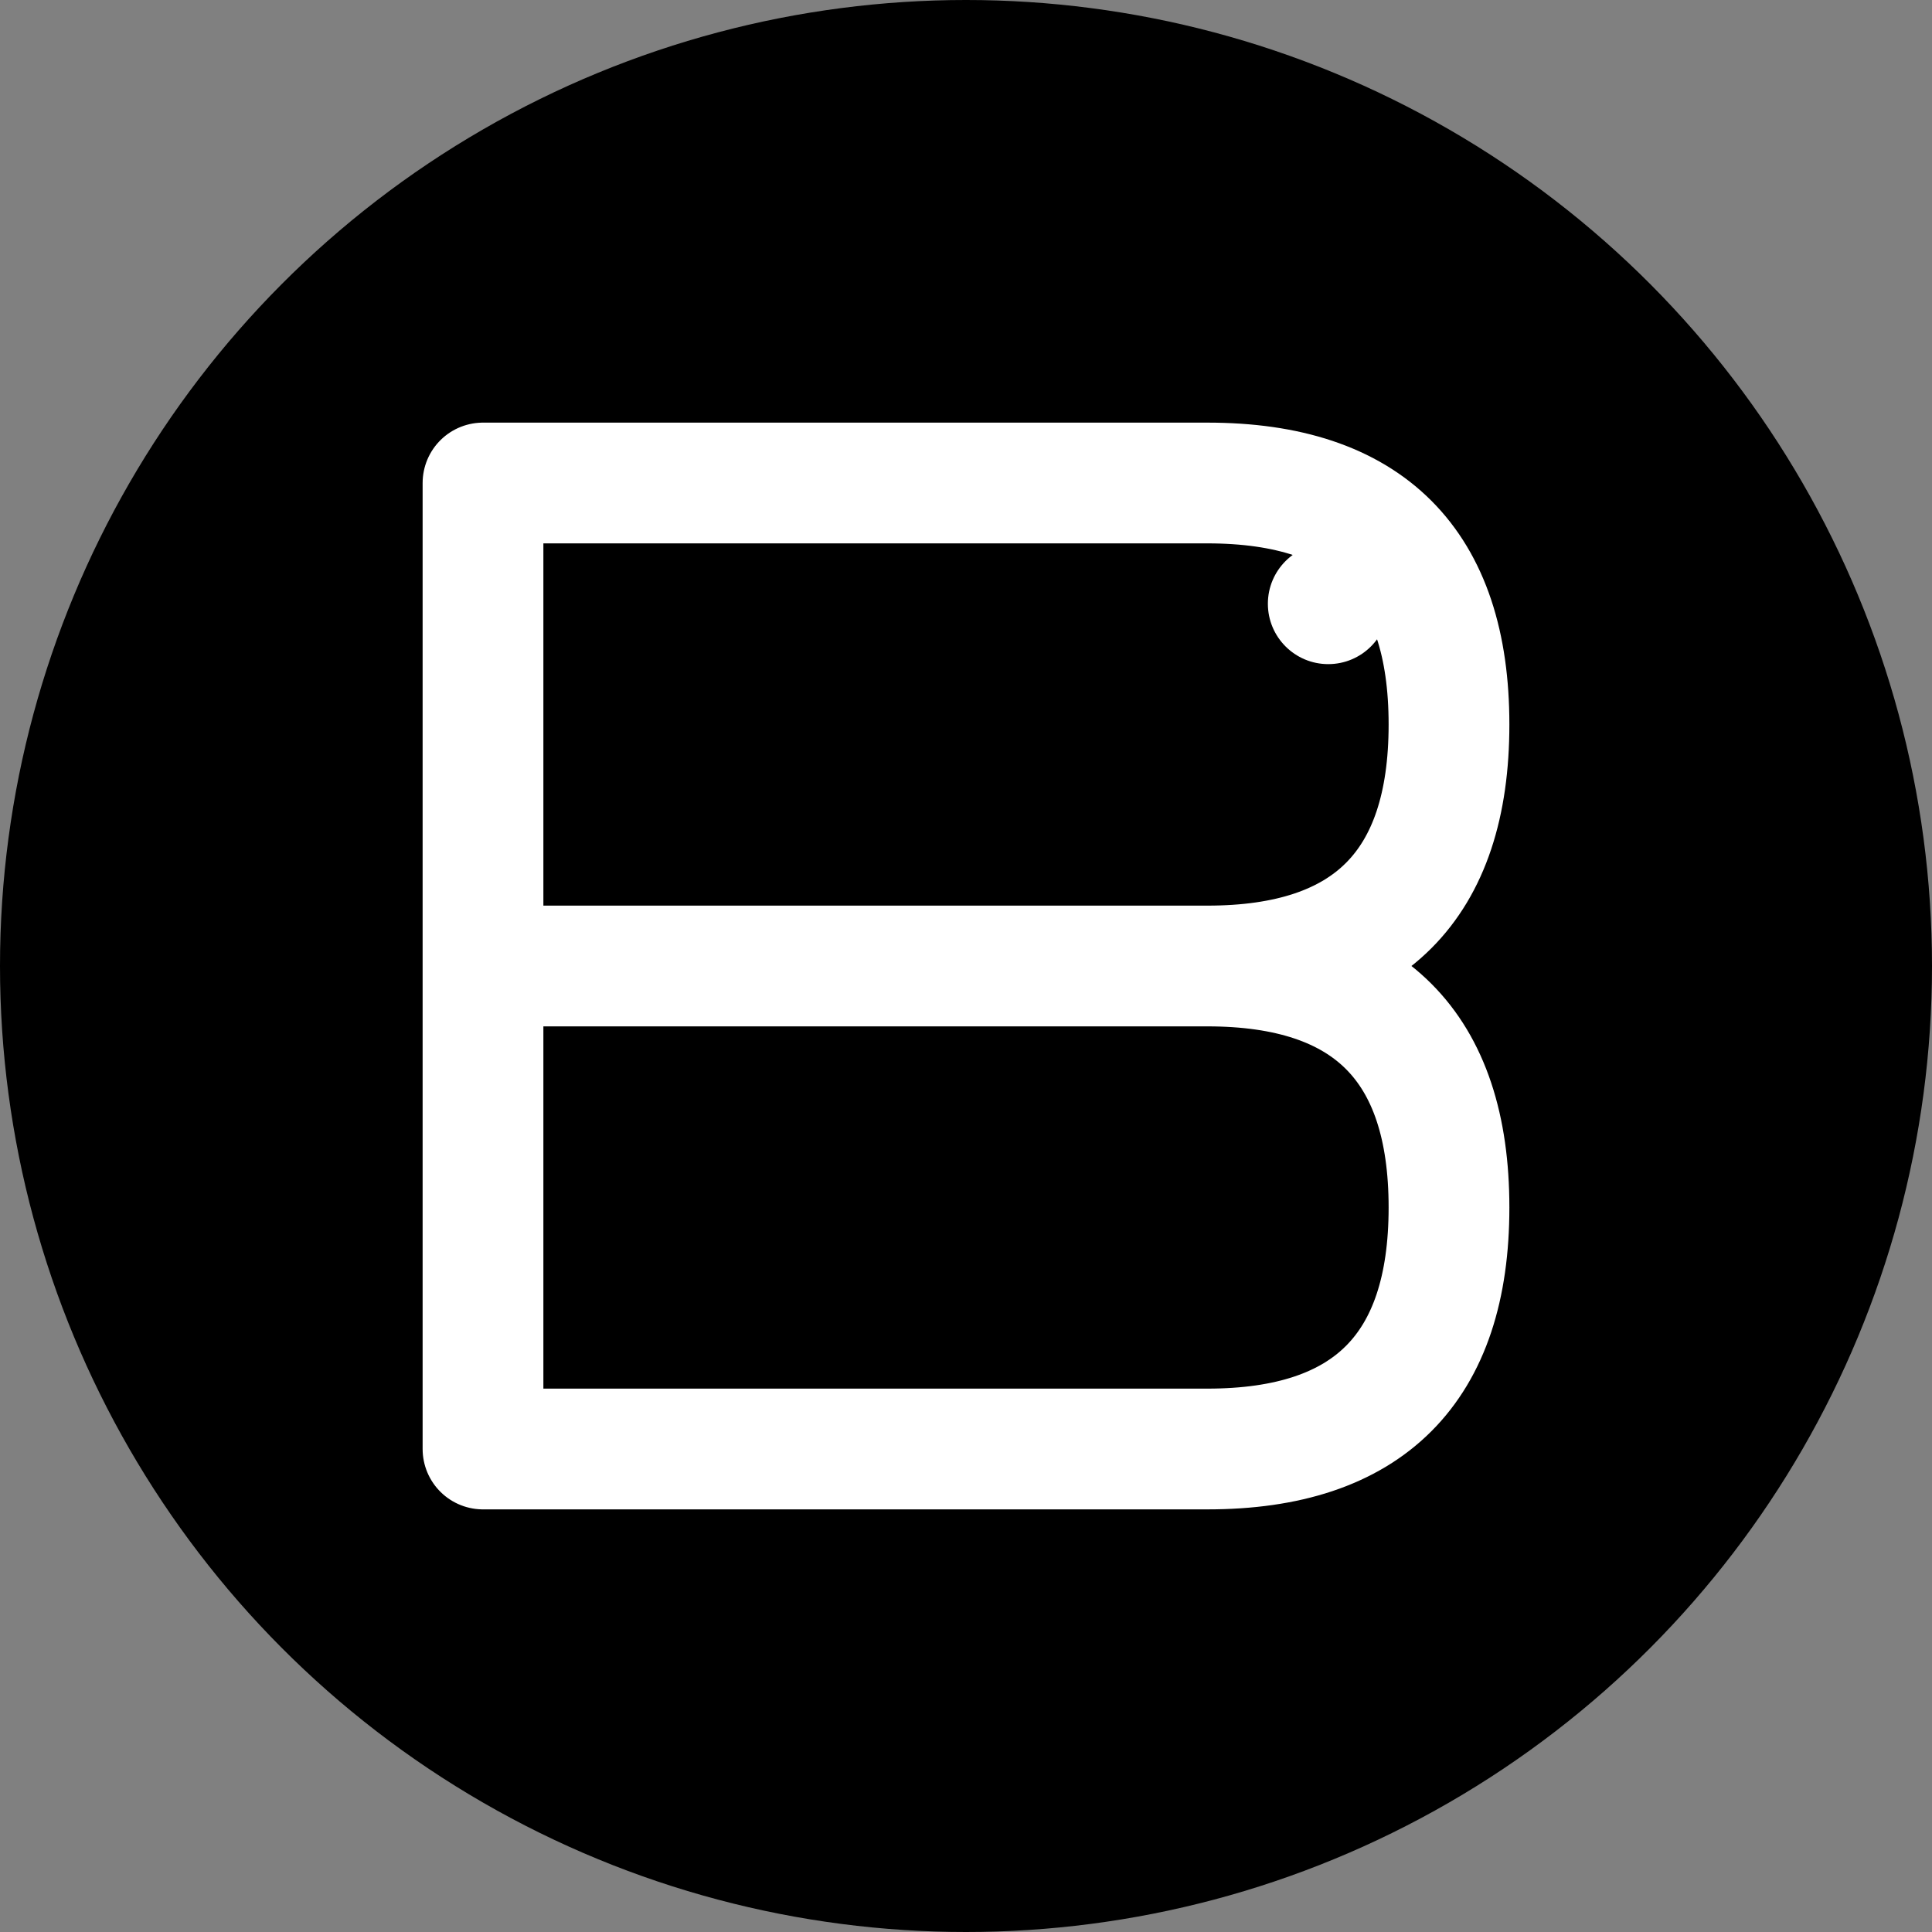
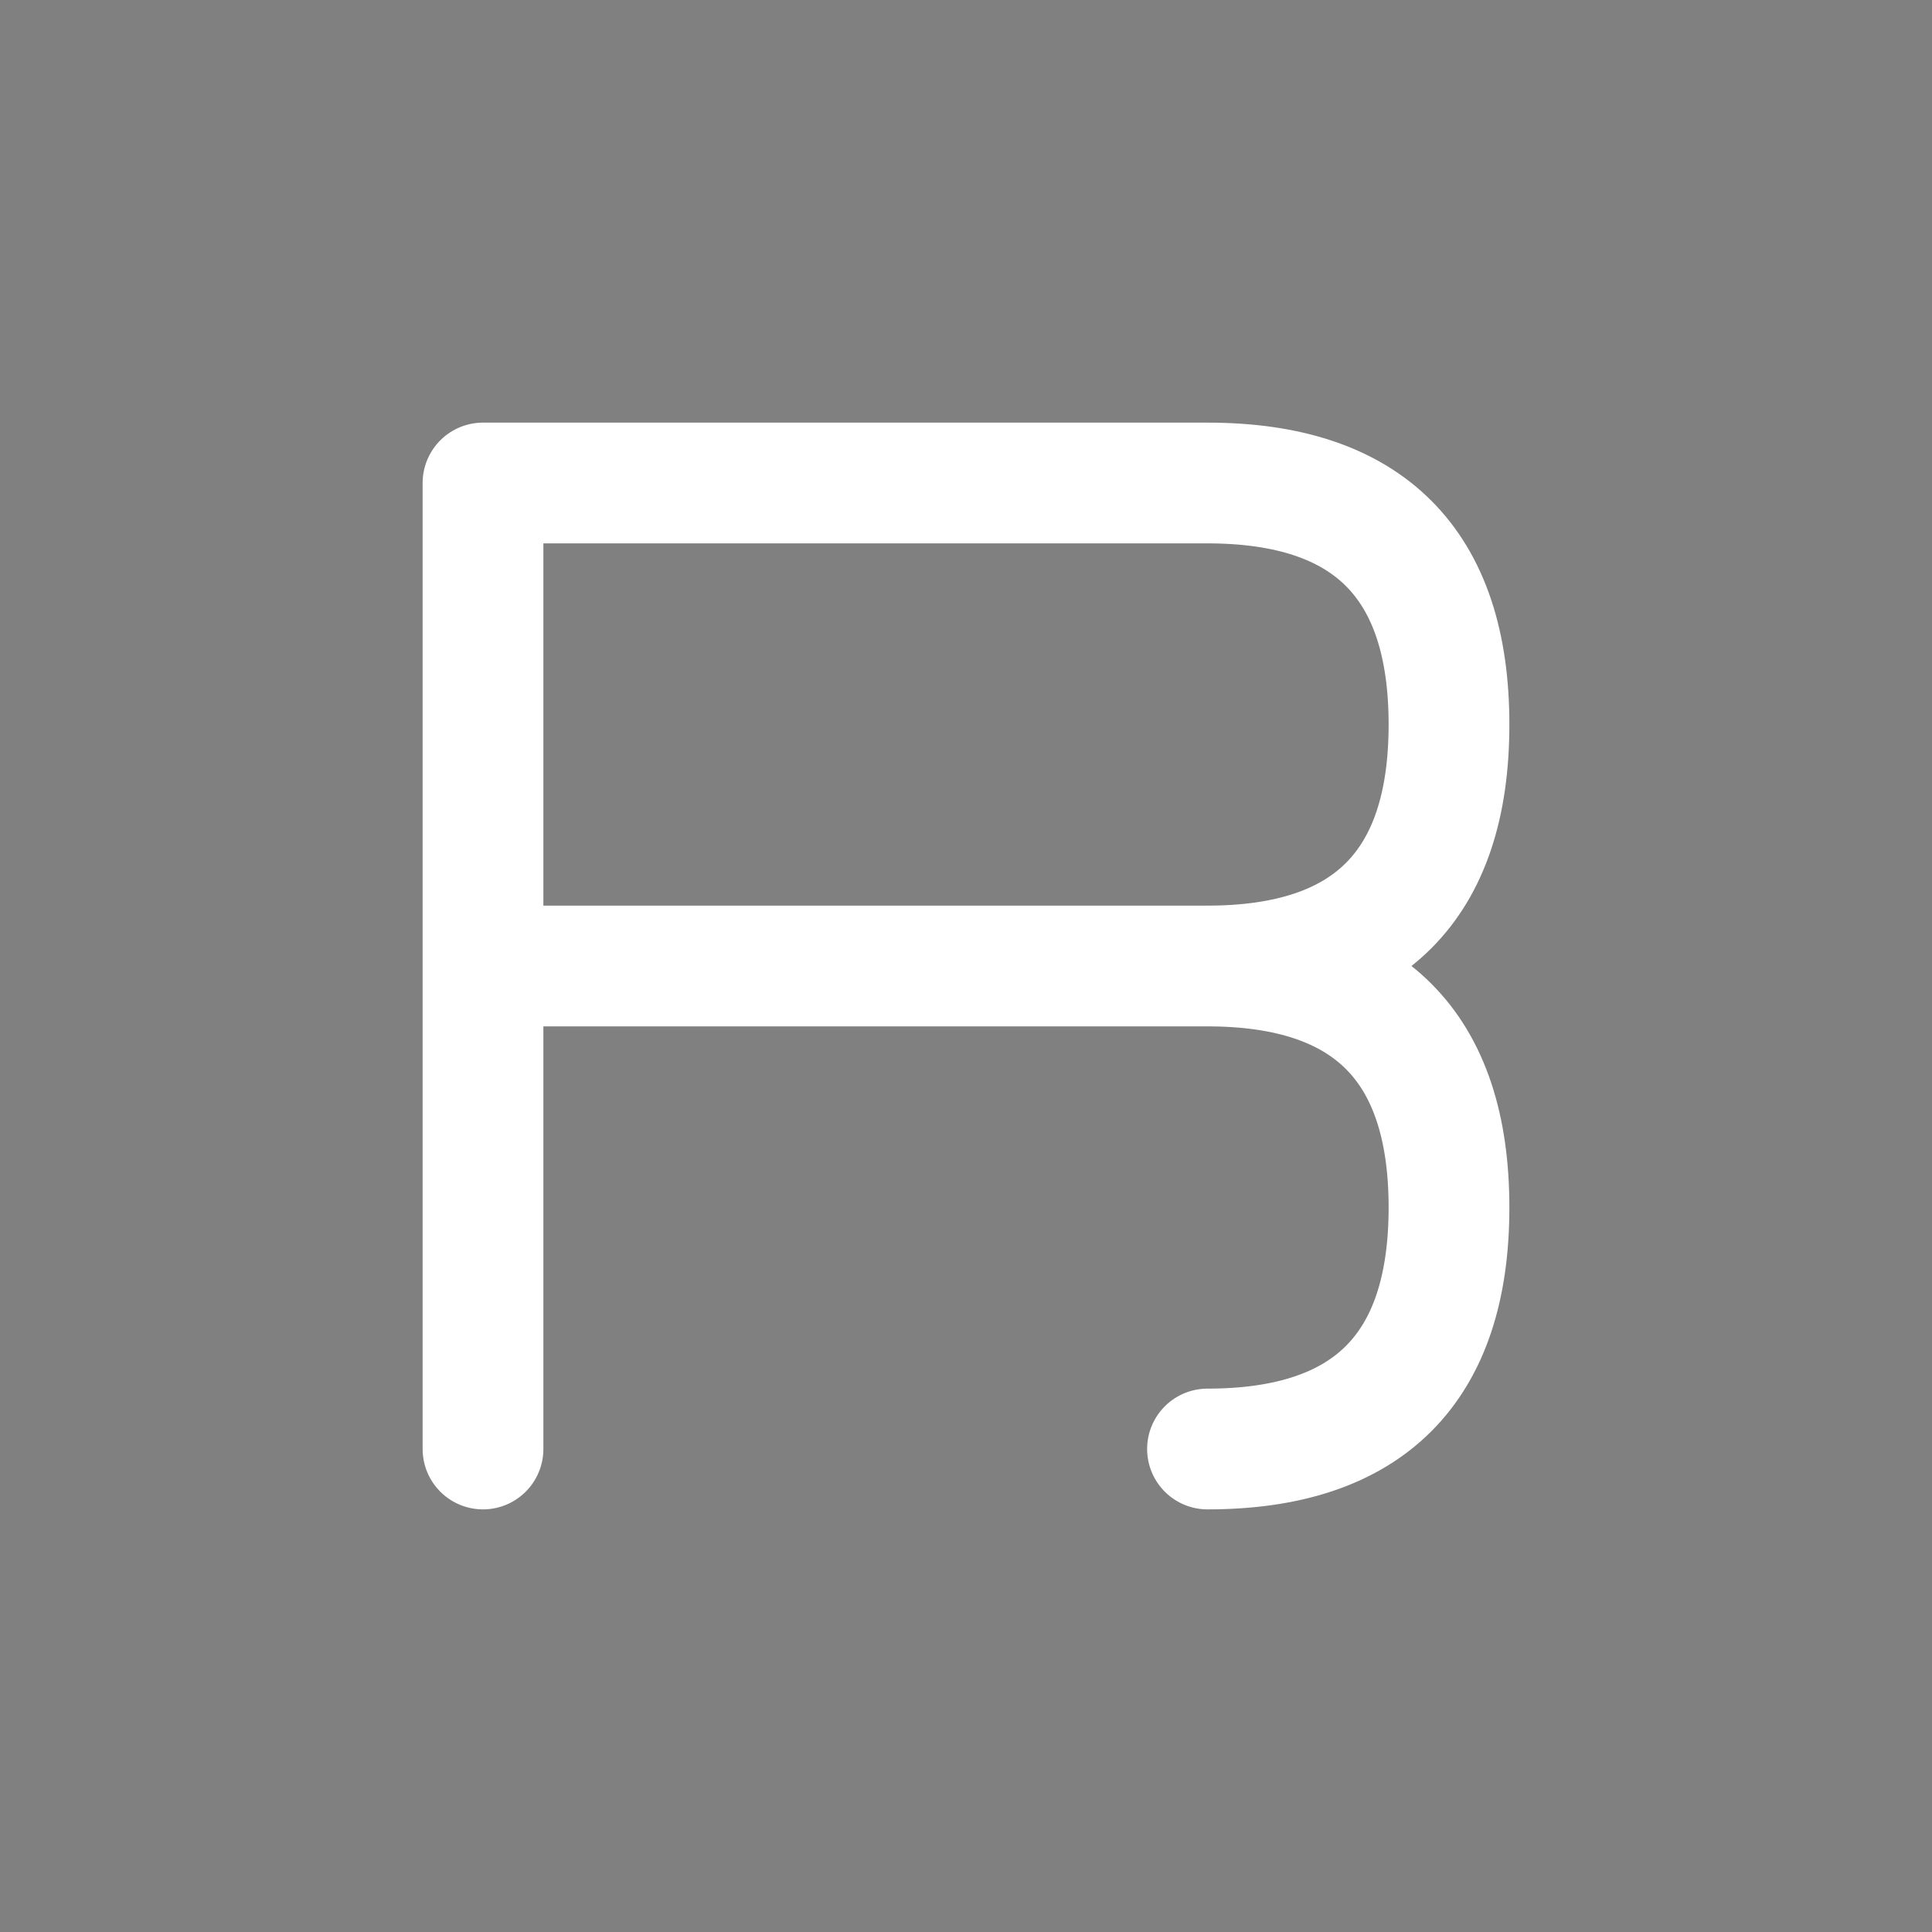
<svg xmlns="http://www.w3.org/2000/svg" width="32" height="32" viewBox="0 0 32 32">
  <rect x="0" y="0" width="32" height="32" fill="#808080" stroke="none" />
-   <circle cx="16" cy="16" r="16" fill="#000000" />
-   <path d="M8 8 L8 24 M8 8 L20 8 Q24 8 24 12 Q24 16 20 16 L8 16 M8 16 L20 16 Q24 16 24 20 Q24 24 20 24 L8 24" stroke="#FFFFFF" stroke-width="2" fill="none" stroke-linecap="round" stroke-linejoin="round" />
-   <circle cx="22" cy="10" r="1" fill="#FFFFFF" />
+   <path d="M8 8 L8 24 M8 8 L20 8 Q24 8 24 12 Q24 16 20 16 L8 16 M8 16 L20 16 Q24 16 24 20 Q24 24 20 24 " stroke="#FFFFFF" stroke-width="2" fill="none" stroke-linecap="round" stroke-linejoin="round" />
</svg>